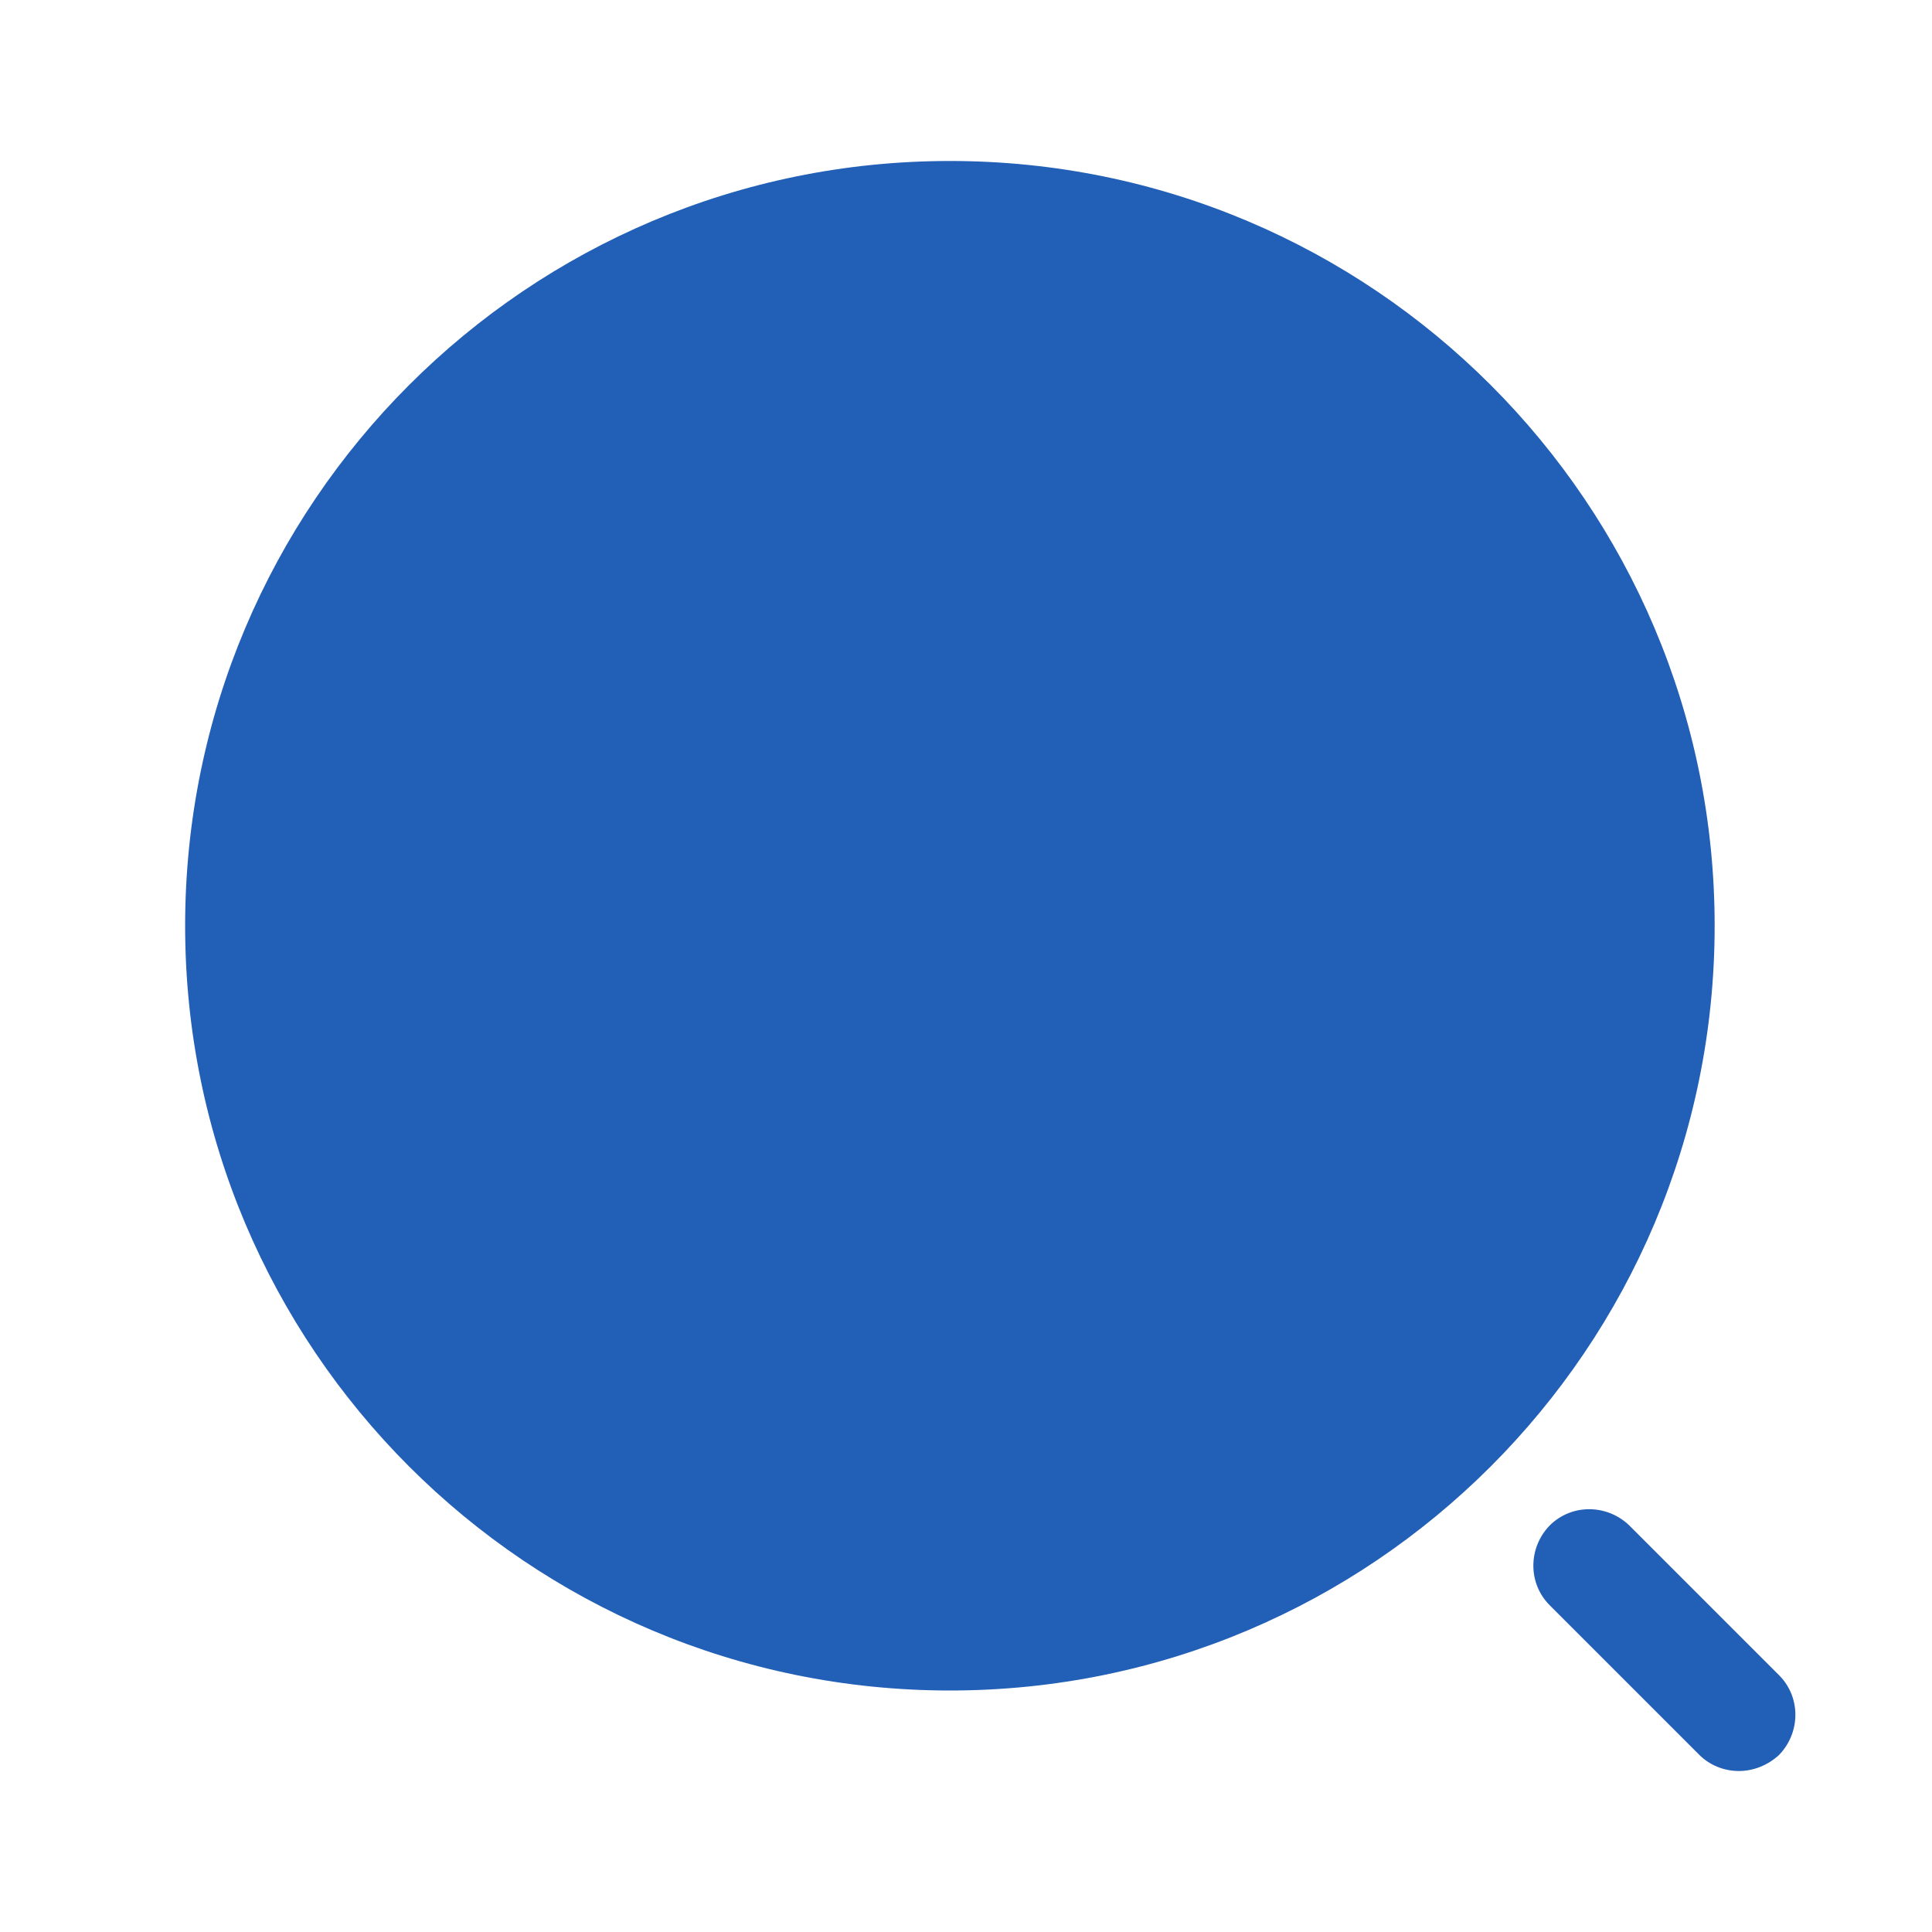
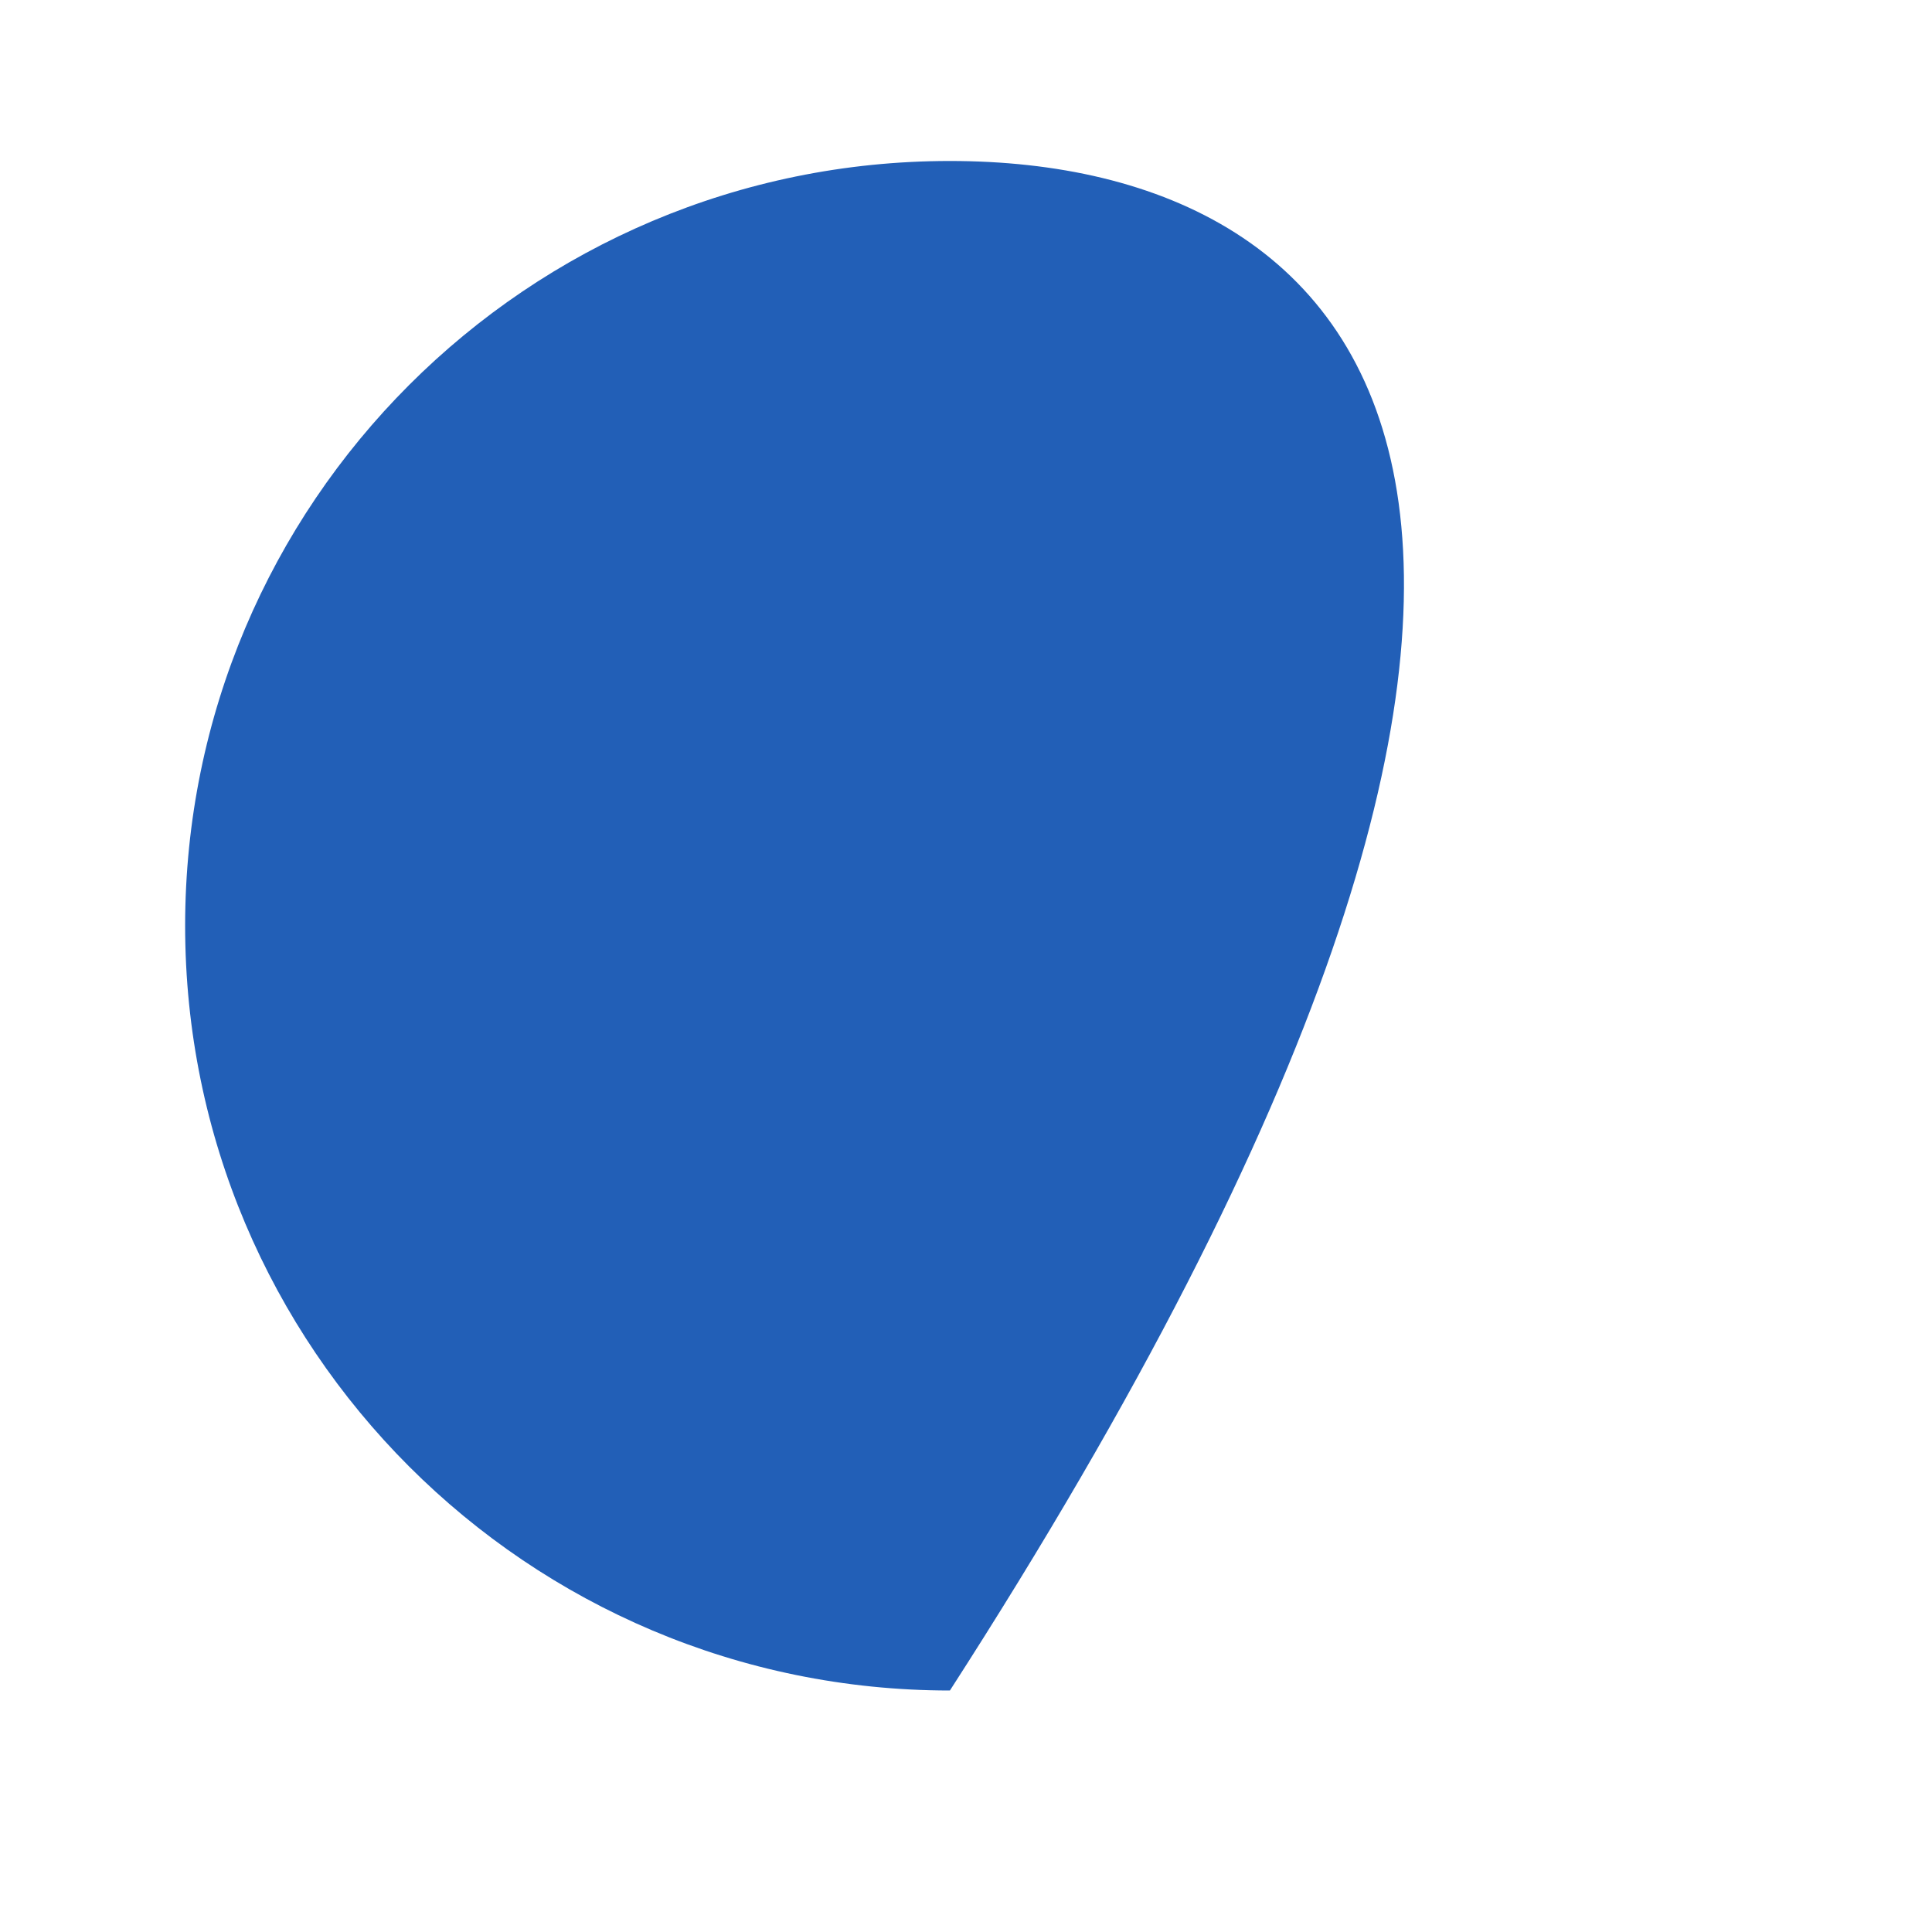
<svg xmlns="http://www.w3.org/2000/svg" width="40" height="40" viewBox="0 0 40 40" fill="none">
-   <path d="M19.667 35C28.411 35 35.5 27.911 35.5 19.167C35.5 10.422 28.411 3.333 19.667 3.333C10.922 3.333 3.833 10.422 3.833 19.167C3.833 27.911 10.922 35 19.667 35Z" fill="#225FB7" />
-   <path d="M36 36.667C35.7 36.667 35.4 36.55 35.184 36.334L32.084 33.234C31.634 32.784 31.634 32.05 32.084 31.584C32.534 31.134 33.267 31.134 33.734 31.584L36.834 34.684C37.284 35.134 37.284 35.867 36.834 36.334C36.6 36.55 36.3 36.667 36 36.667Z" fill="#225FB7" />
+   <path d="M19.667 35C35.5 10.422 28.411 3.333 19.667 3.333C10.922 3.333 3.833 10.422 3.833 19.167C3.833 27.911 10.922 35 19.667 35Z" fill="#225FB7" />
</svg>